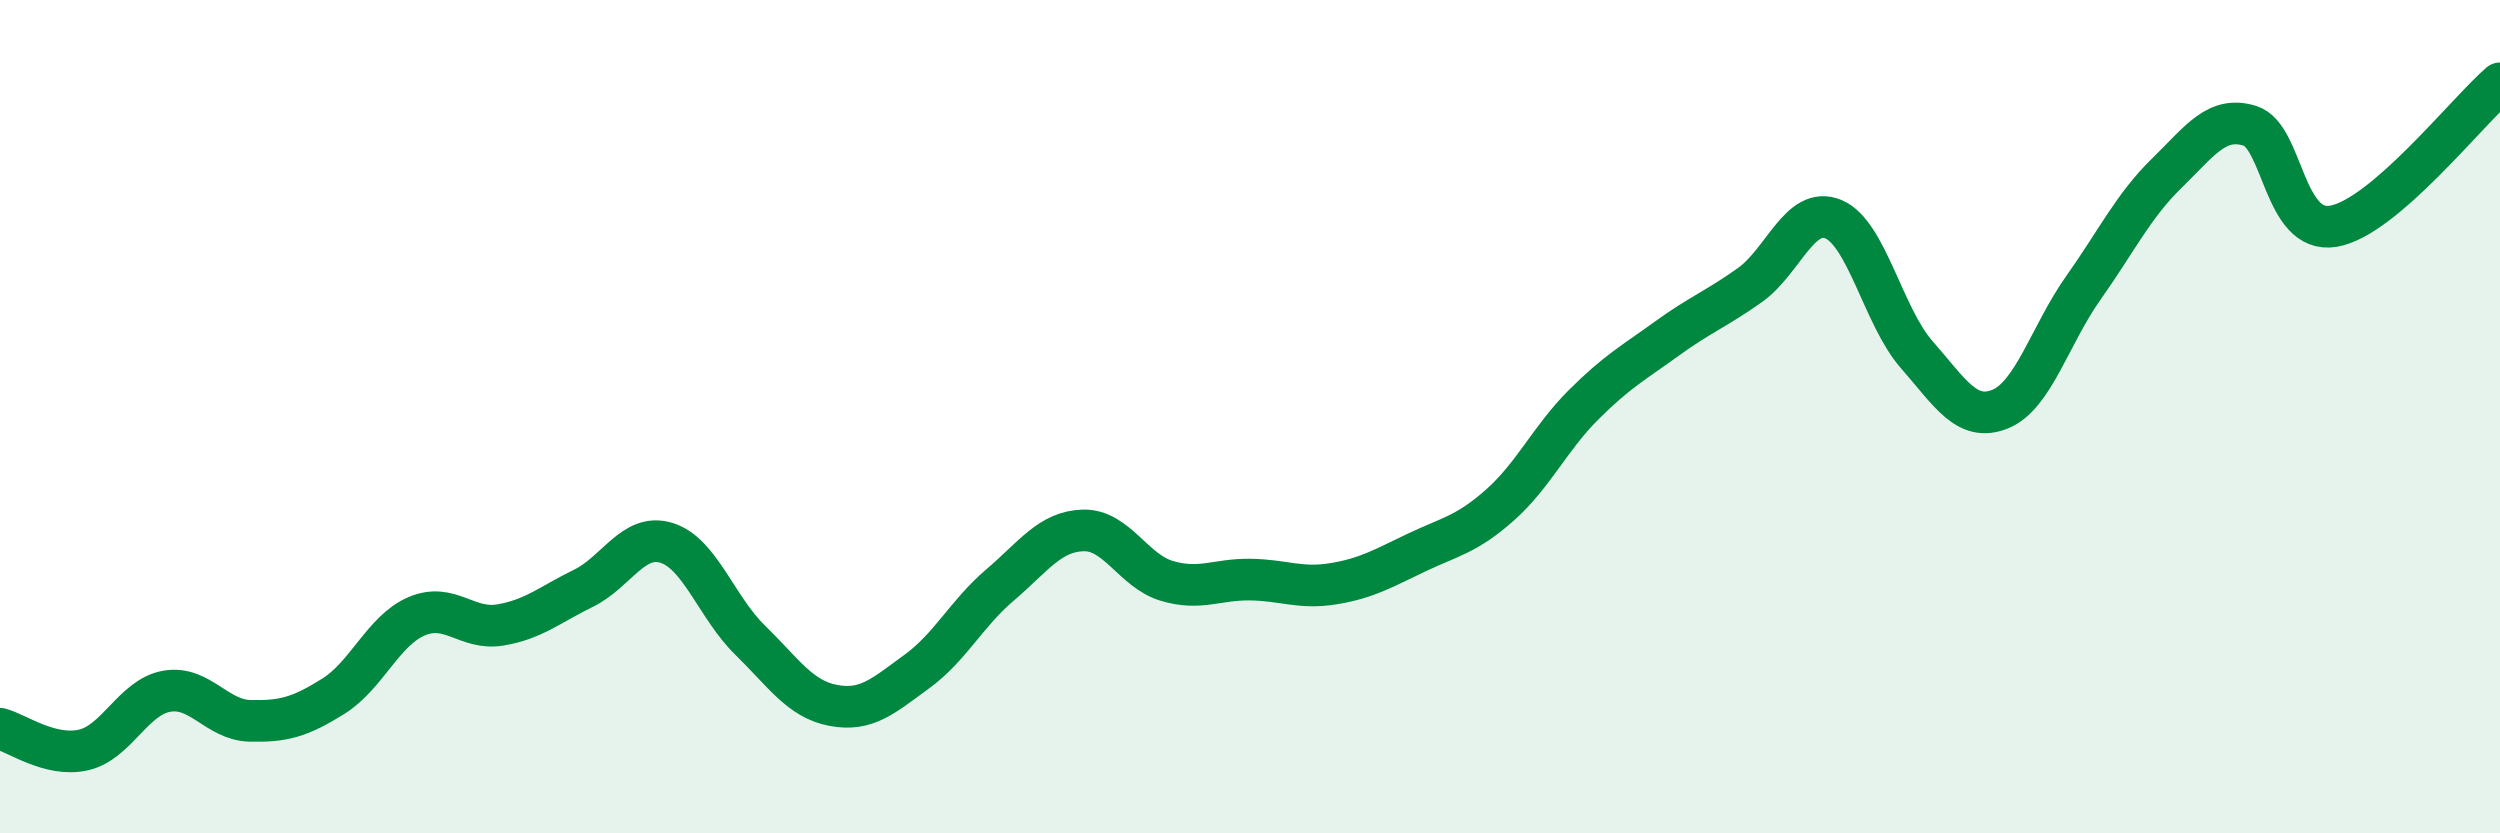
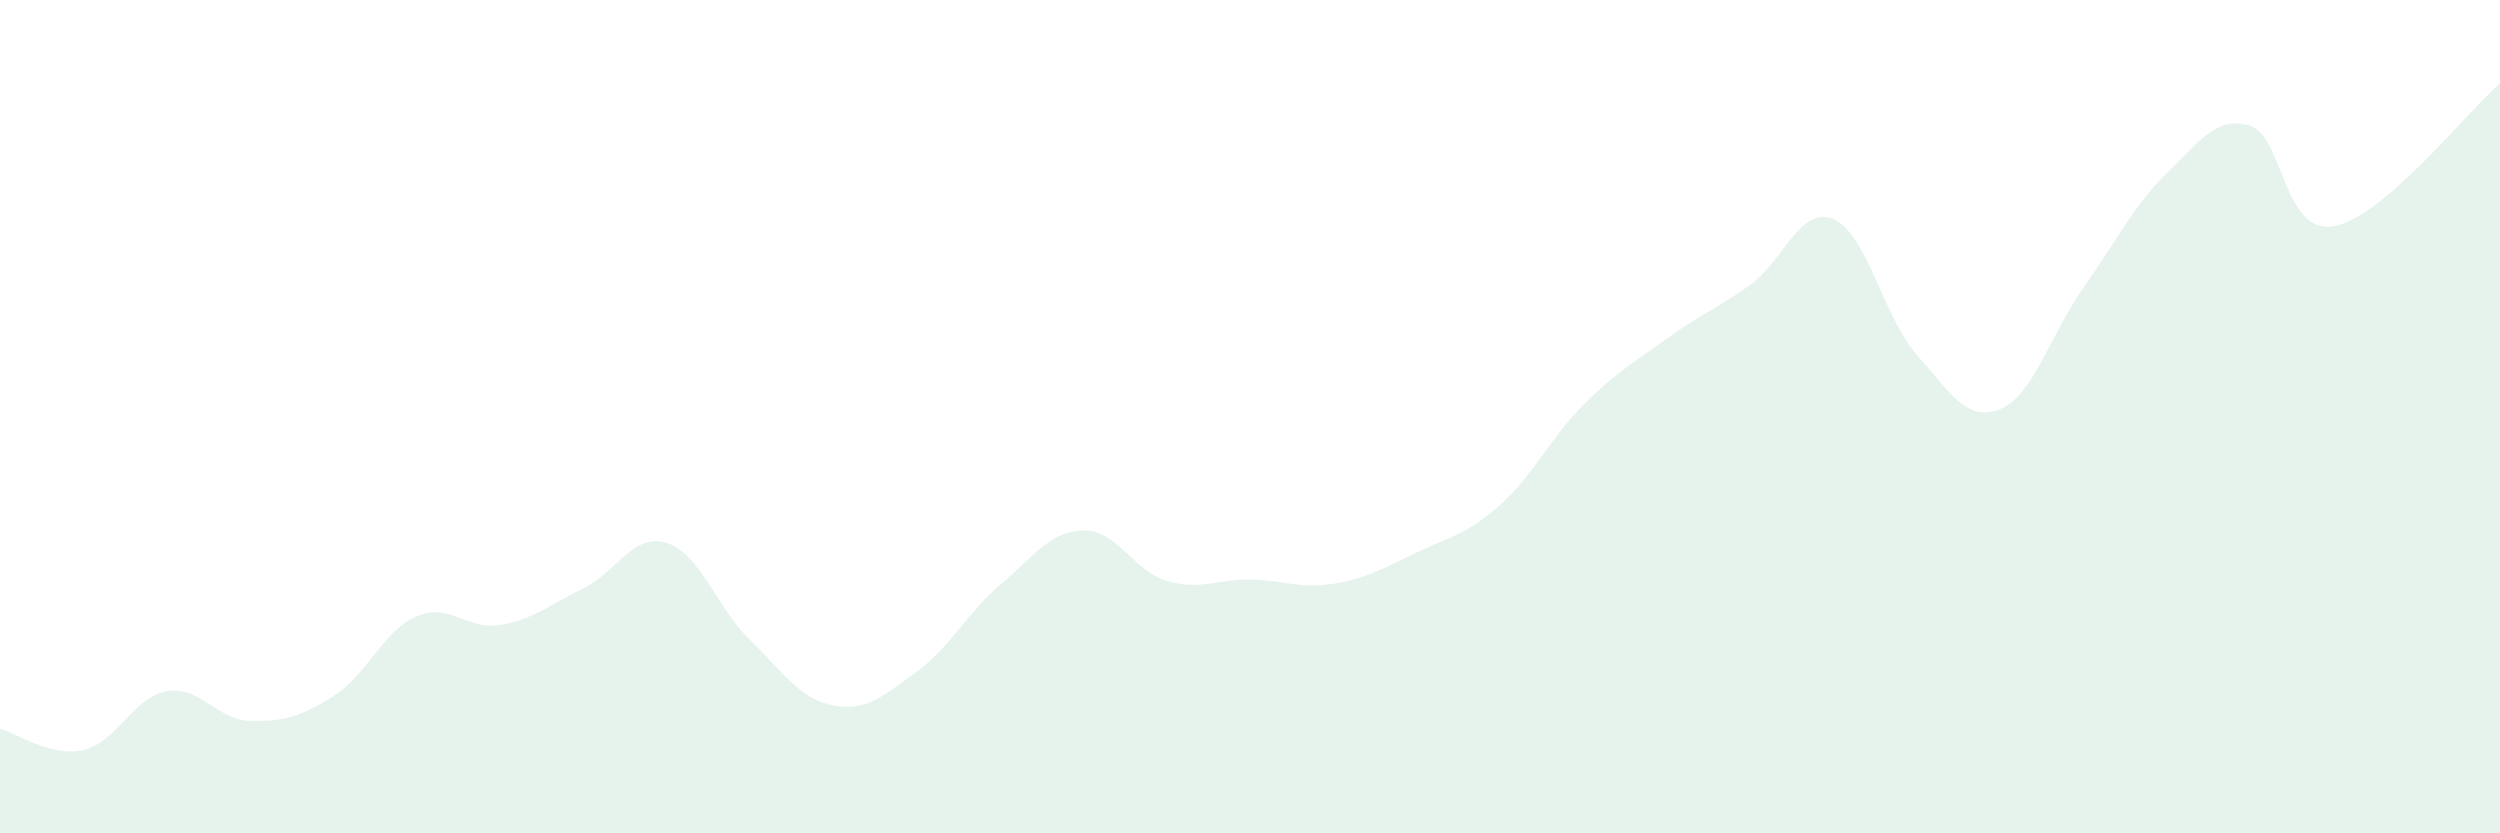
<svg xmlns="http://www.w3.org/2000/svg" width="60" height="20" viewBox="0 0 60 20">
  <path d="M 0,17.49 C 0.4,17.59 1.2,18.18 2,18 C 2.8,17.82 3.2,16.73 4,16.59 C 4.8,16.45 5.2,17.28 6,17.3 C 6.8,17.32 7.2,17.21 8,16.71 C 8.8,16.21 9.2,15.13 10,14.79 C 10.8,14.45 11.2,15.13 12,15 C 12.8,14.87 13.2,14.51 14,14.12 C 14.8,13.73 15.2,12.78 16,13.03 C 16.8,13.28 17.2,14.58 18,15.36 C 18.8,16.14 19.2,16.78 20,16.93 C 20.8,17.08 21.2,16.7 22,16.12 C 22.8,15.54 23.2,14.72 24,14.04 C 24.8,13.36 25.2,12.75 26,12.73 C 26.8,12.71 27.2,13.7 28,13.94 C 28.8,14.18 29.2,13.9 30,13.91 C 30.8,13.92 31.2,14.14 32,14.01 C 32.8,13.88 33.2,13.64 34,13.26 C 34.8,12.88 35.2,12.83 36,12.12 C 36.8,11.41 37.2,10.52 38,9.72 C 38.8,8.92 39.2,8.71 40,8.13 C 40.8,7.55 41.2,7.41 42,6.84 C 42.8,6.27 43.2,4.93 44,5.26 C 44.8,5.59 45.2,7.6 46,8.51 C 46.8,9.42 47.2,10.14 48,9.82 C 48.8,9.5 49.2,8.04 50,6.91 C 50.8,5.78 51.2,4.94 52,4.16 C 52.8,3.38 53.2,2.77 54,3.02 C 54.8,3.27 54.8,5.63 56,5.43 C 57.2,5.23 59.2,2.69 60,2L60 20L0 20Z" fill="#008740" opacity="0.1" stroke-linecap="round" stroke-linejoin="round" />
-   <path d="M 0,17.49 C 0.4,17.59 1.2,18.18 2,18 C 2.8,17.82 3.2,16.73 4,16.59 C 4.8,16.45 5.2,17.28 6,17.3 C 6.8,17.32 7.2,17.21 8,16.71 C 8.8,16.21 9.2,15.13 10,14.79 C 10.8,14.45 11.2,15.13 12,15 C 12.8,14.87 13.2,14.51 14,14.12 C 14.8,13.73 15.2,12.78 16,13.03 C 16.8,13.28 17.2,14.58 18,15.36 C 18.8,16.14 19.2,16.78 20,16.93 C 20.8,17.08 21.2,16.7 22,16.12 C 22.8,15.54 23.2,14.72 24,14.04 C 24.8,13.36 25.2,12.75 26,12.73 C 26.8,12.71 27.2,13.7 28,13.94 C 28.8,14.18 29.2,13.9 30,13.91 C 30.8,13.92 31.2,14.14 32,14.01 C 32.8,13.88 33.2,13.64 34,13.26 C 34.8,12.88 35.2,12.83 36,12.12 C 36.8,11.41 37.2,10.52 38,9.72 C 38.8,8.92 39.2,8.71 40,8.13 C 40.8,7.55 41.2,7.41 42,6.84 C 42.8,6.27 43.2,4.93 44,5.26 C 44.8,5.59 45.2,7.6 46,8.51 C 46.8,9.42 47.2,10.14 48,9.82 C 48.8,9.5 49.2,8.04 50,6.91 C 50.8,5.78 51.2,4.94 52,4.16 C 52.8,3.38 53.2,2.77 54,3.02 C 54.8,3.27 54.8,5.63 56,5.43 C 57.2,5.23 59.2,2.69 60,2" stroke="#008740" stroke-width="1" fill="none" stroke-linecap="round" stroke-linejoin="round" />
</svg>